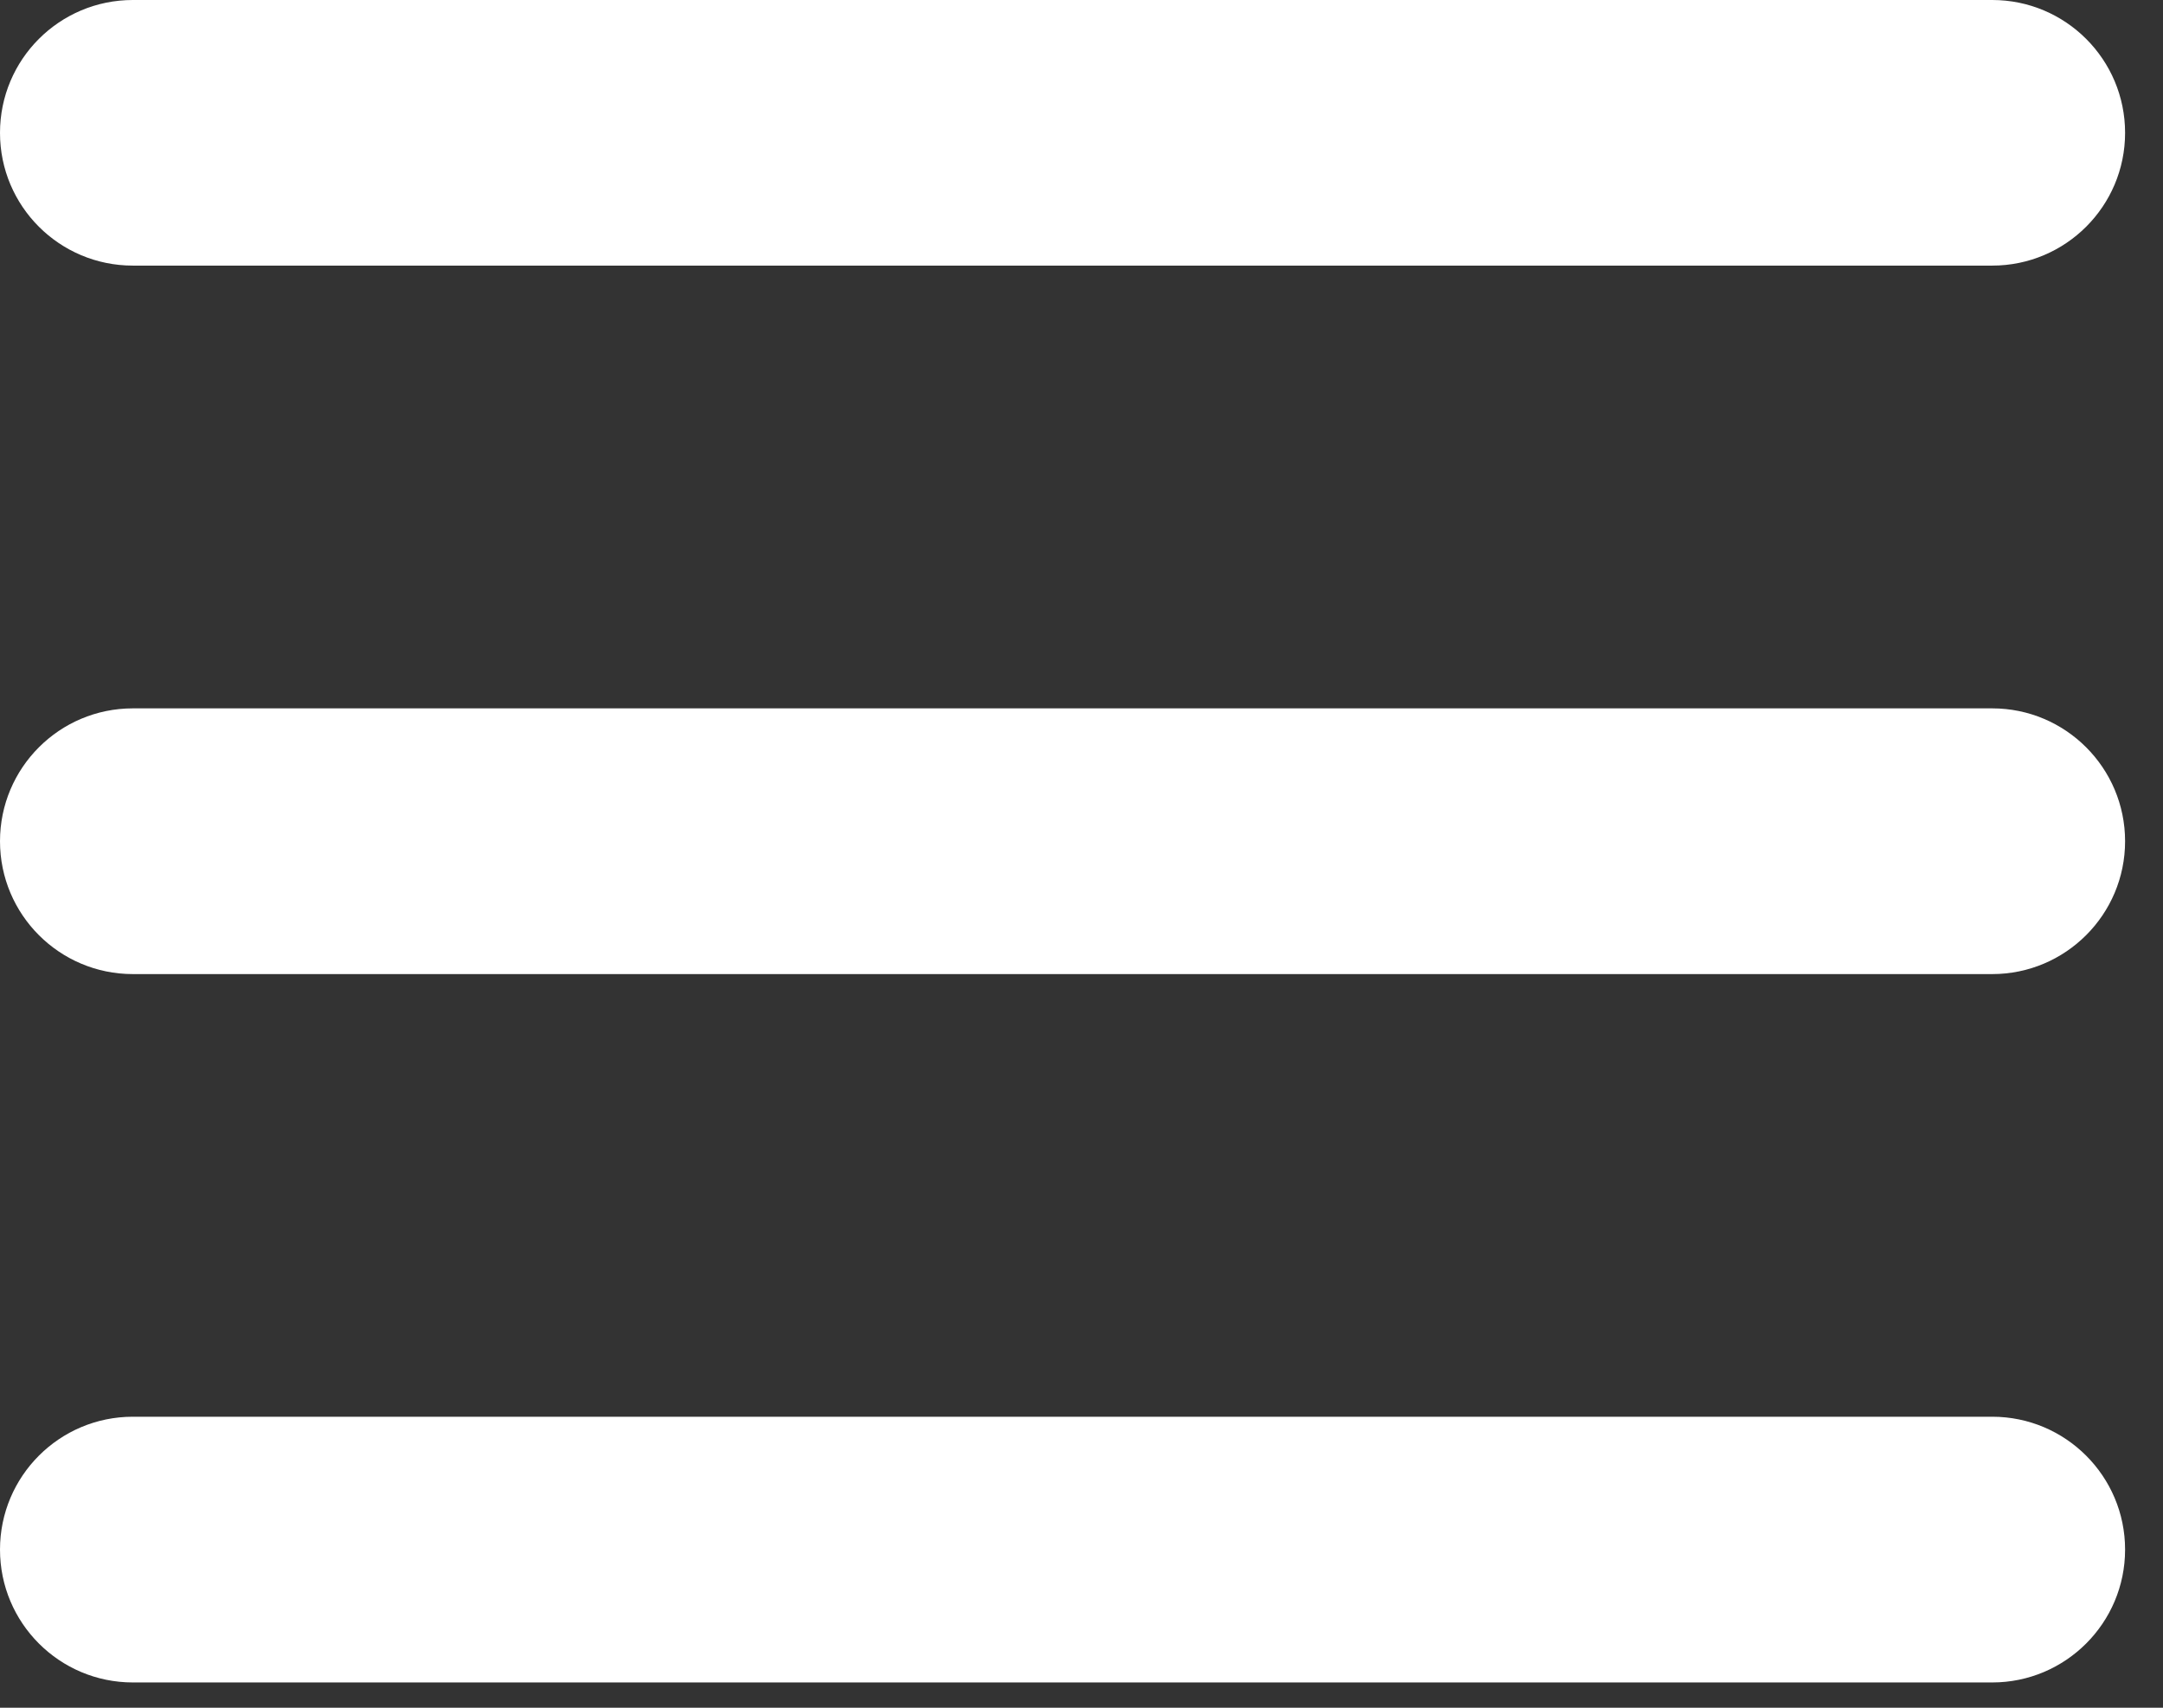
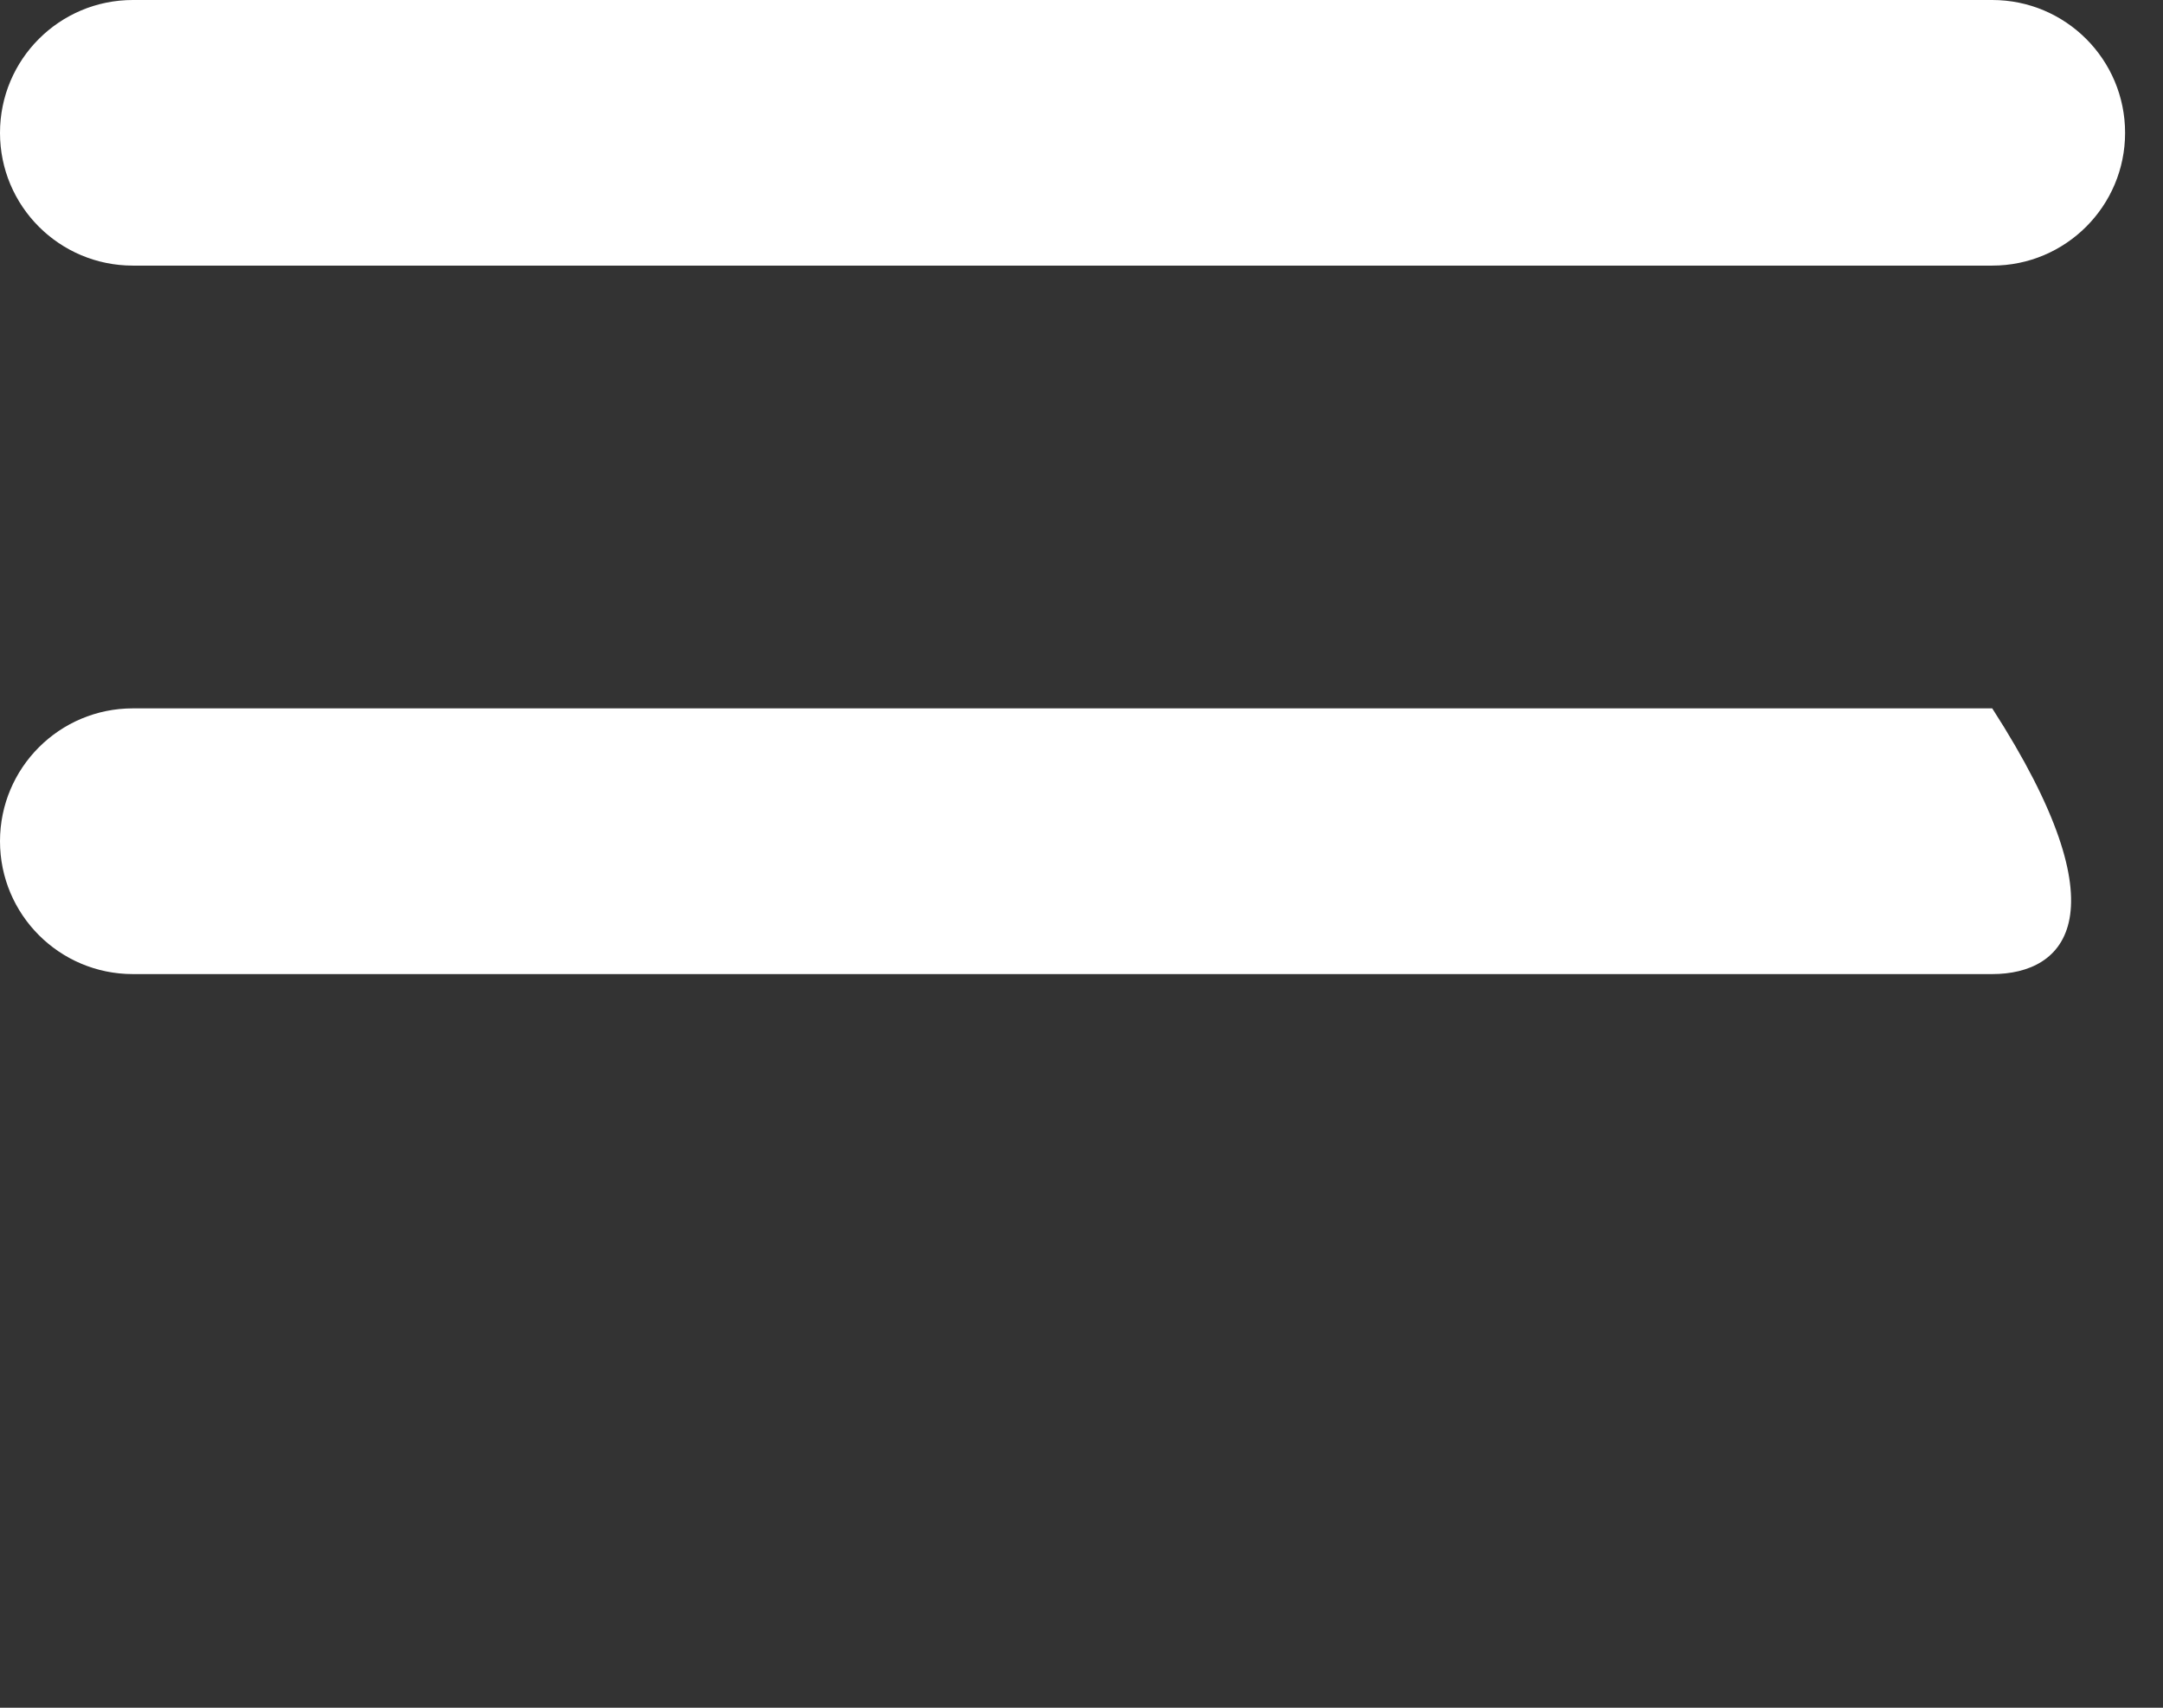
<svg xmlns="http://www.w3.org/2000/svg" fill="none" height="100%" overflow="visible" preserveAspectRatio="none" style="display: block;" viewBox="0 0 19 15" width="100%">
  <rect x="0" y="0" width="19" height="15" fill="#333333" stroke="none" />
  <g id="Union">
    <path d="M18.667 1.167C18.667 0.522 18.144 0 17.5 0H1.167C0.522 0 0 0.522 0 1.167C0 1.811 0.522 2.333 1.167 2.333H17.5C18.144 2.333 18.667 1.811 18.667 1.167Z" fill="white" />
-     <path d="M0 7.389C0 6.745 0.522 6.222 1.167 6.222H17.5C18.144 6.222 18.667 6.745 18.667 7.389C18.667 8.033 18.144 8.556 17.5 8.556H1.167C0.522 8.556 0 8.033 0 7.389Z" fill="white" />
-     <path d="M0 13.611C0 12.967 0.522 12.444 1.167 12.444H17.5C18.144 12.444 18.667 12.967 18.667 13.611C18.667 14.255 18.144 14.778 17.5 14.778H1.167C0.522 14.778 0 14.255 0 13.611Z" fill="white" />
+     <path d="M0 7.389C0 6.745 0.522 6.222 1.167 6.222H17.5C18.667 8.033 18.144 8.556 17.5 8.556H1.167C0.522 8.556 0 8.033 0 7.389Z" fill="white" />
  </g>
</svg>